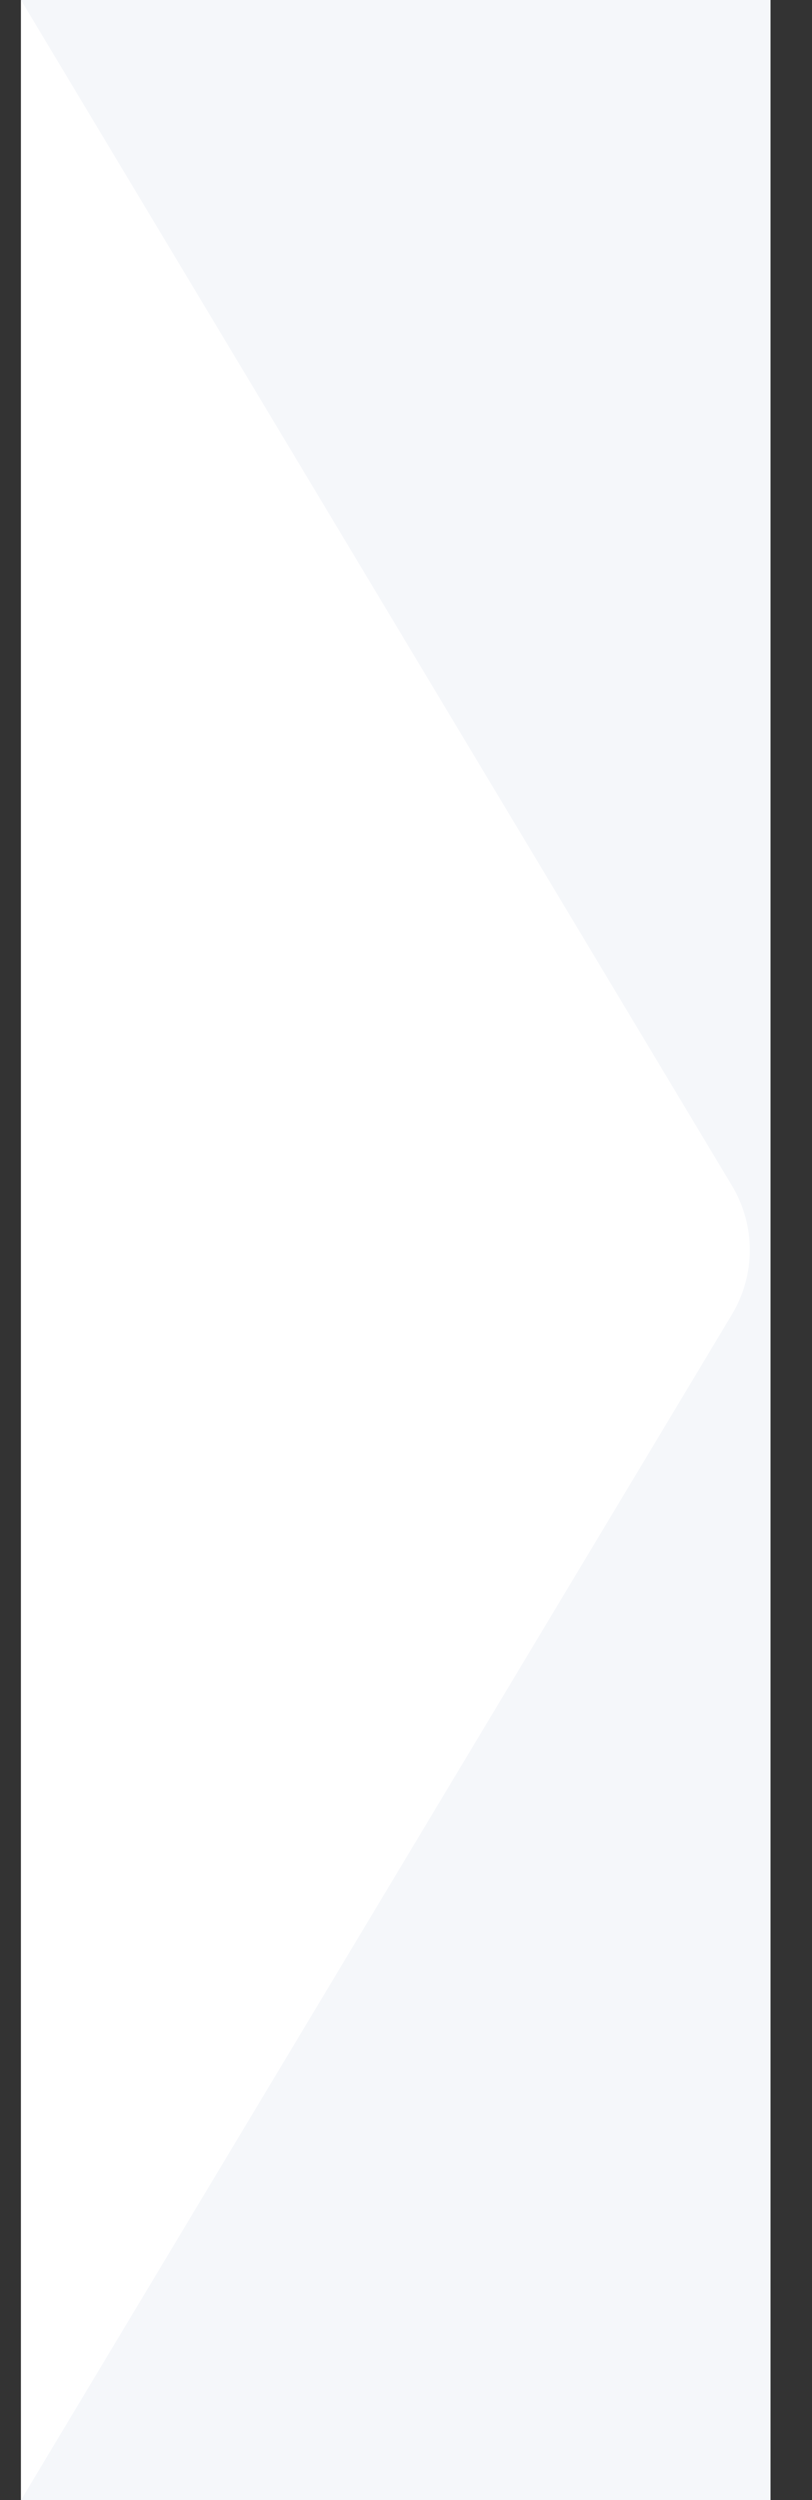
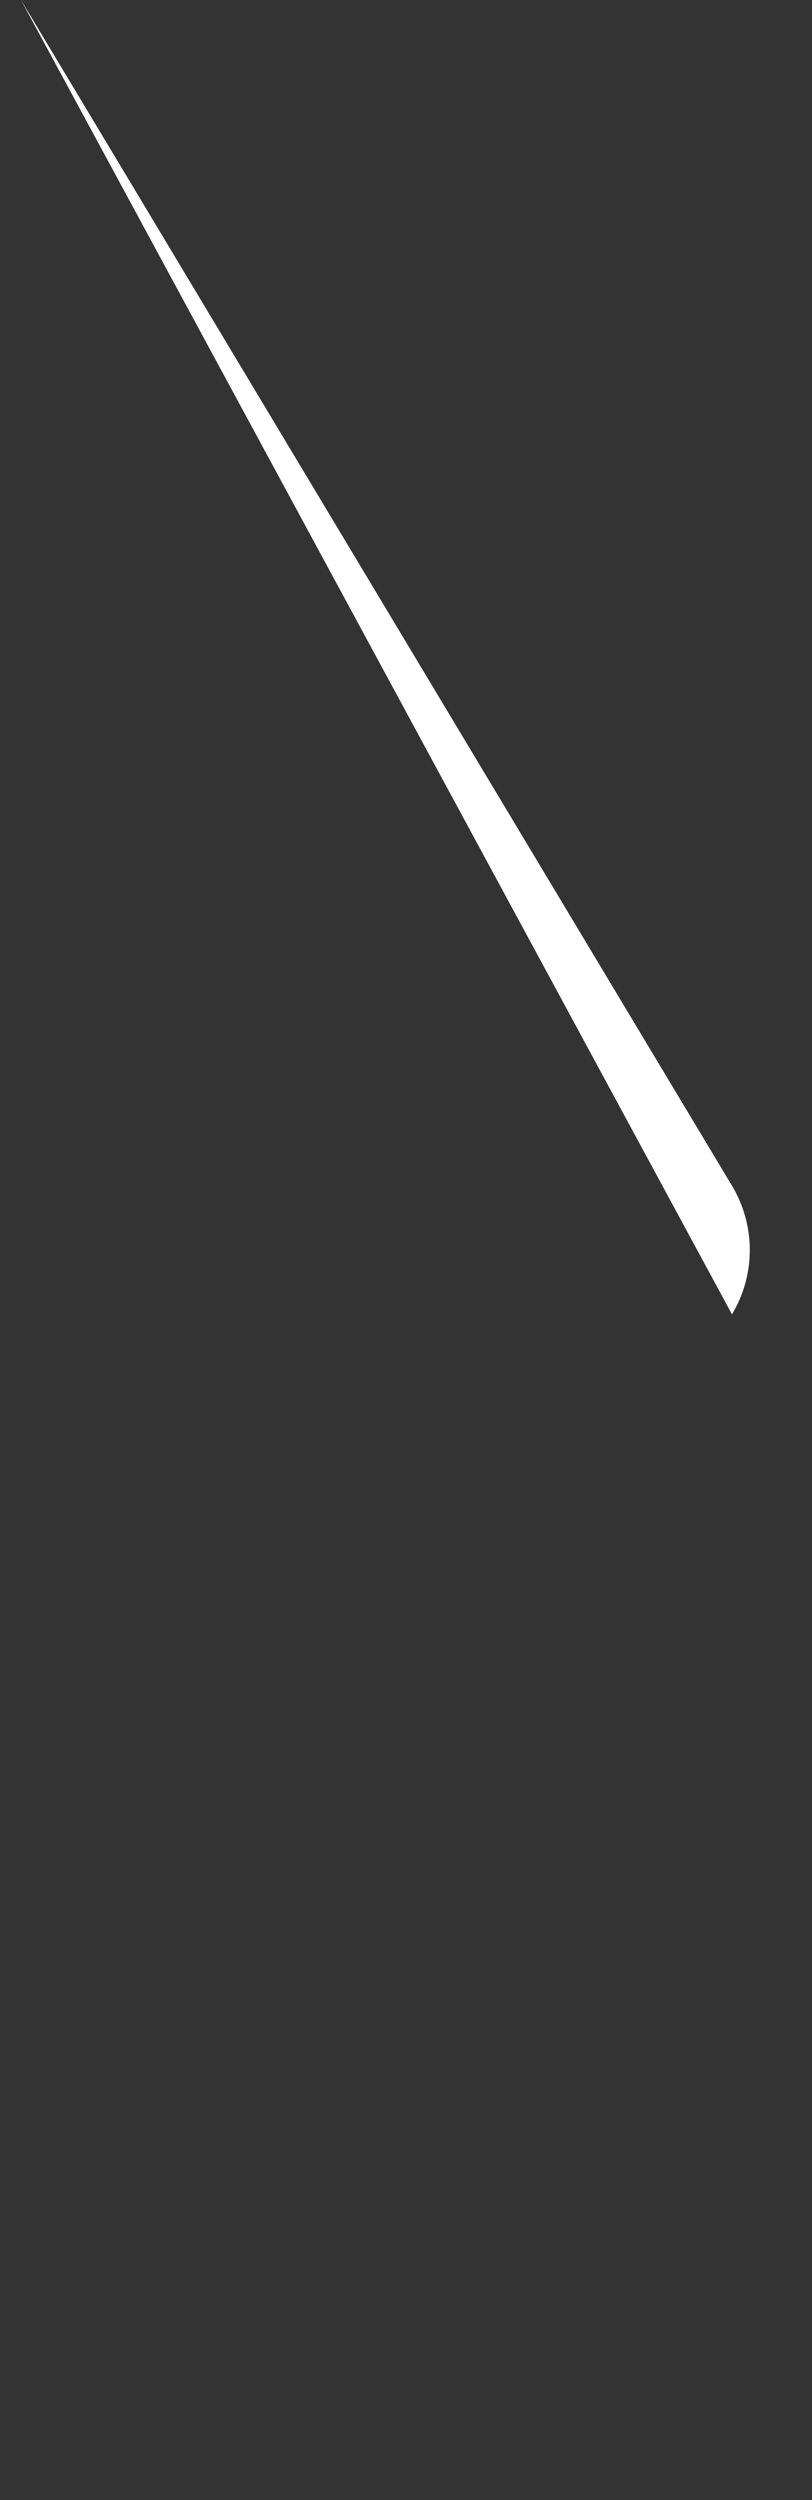
<svg xmlns="http://www.w3.org/2000/svg" width="13" height="40" viewBox="0 0 13 40" fill="none">
  <rect x="0" y="0" width="13" height="40" fill="#333333" stroke="none" />
  <g id="Frame 6249844">
-     <rect width="12" height="40" transform="translate(0.336)" fill="#F5F7FA" />
-     <path id="Polygon 2" d="M11.719 18.971C12.099 19.604 12.099 20.396 11.719 21.029L0.336 40L0.336 -5.24537e-07L11.719 18.971Z" fill="white" />
+     <path id="Polygon 2" d="M11.719 18.971C12.099 19.604 12.099 20.396 11.719 21.029L0.336 -5.24537e-07L11.719 18.971Z" fill="white" />
  </g>
</svg>